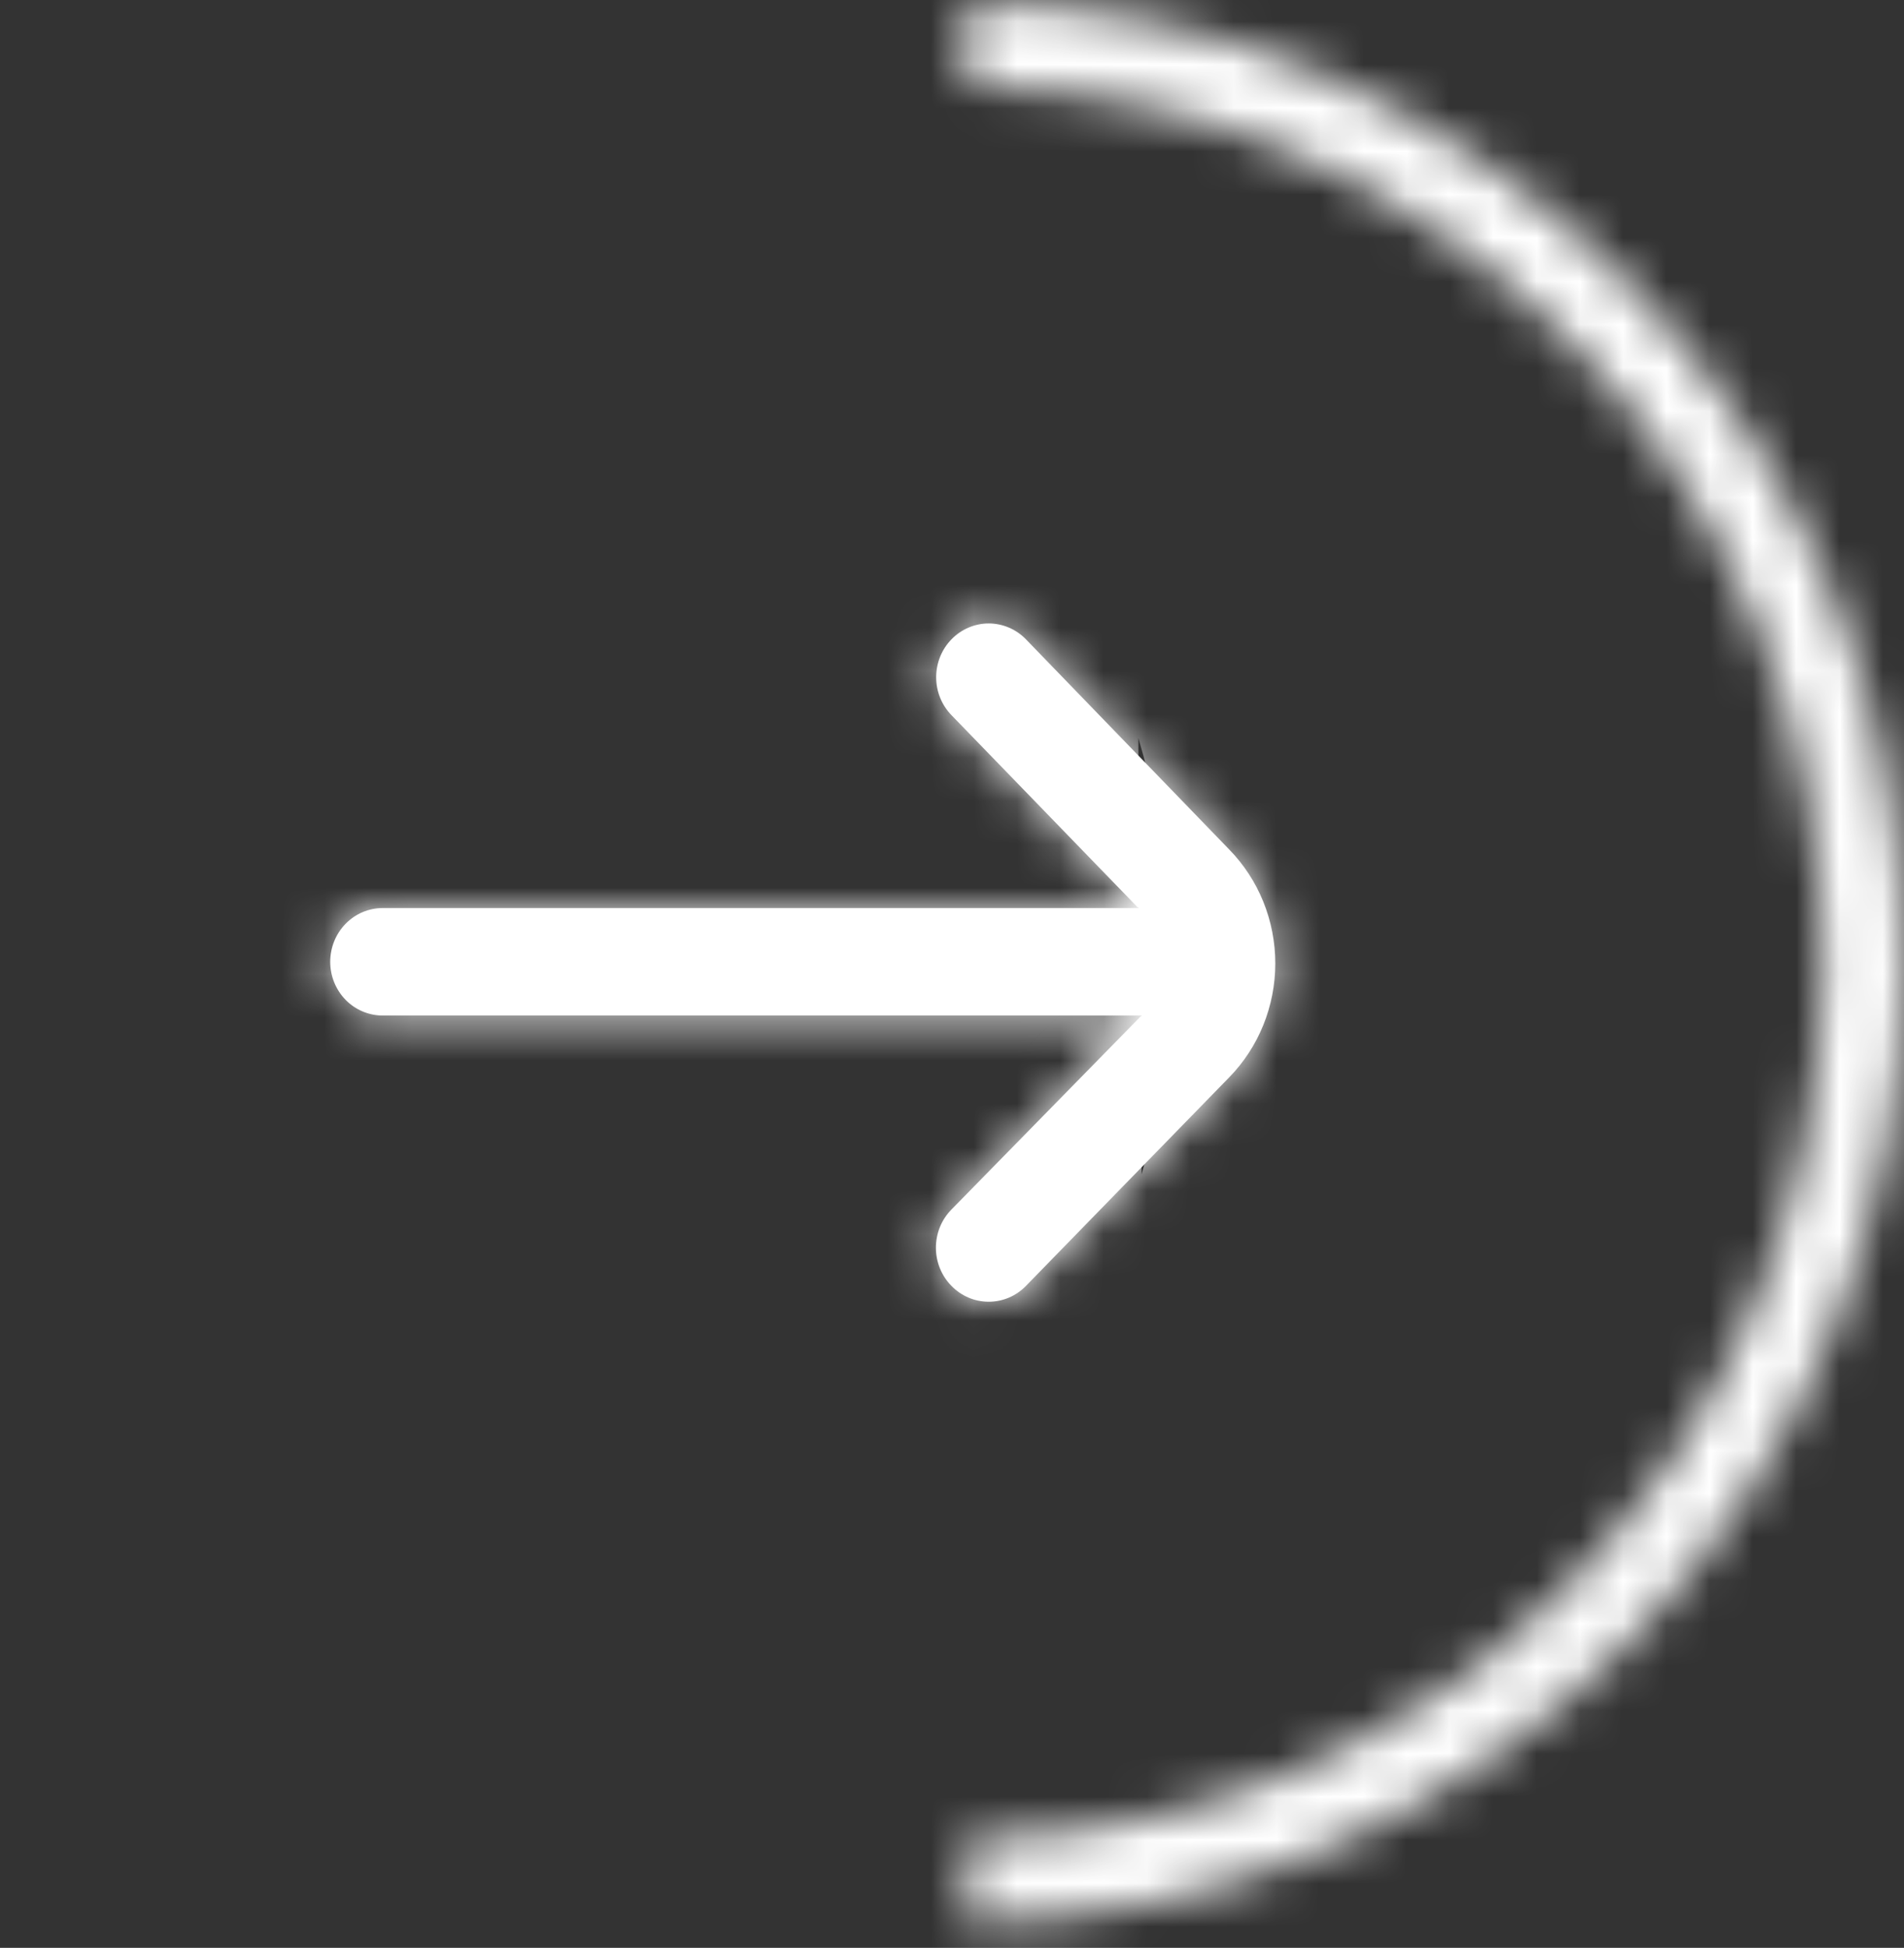
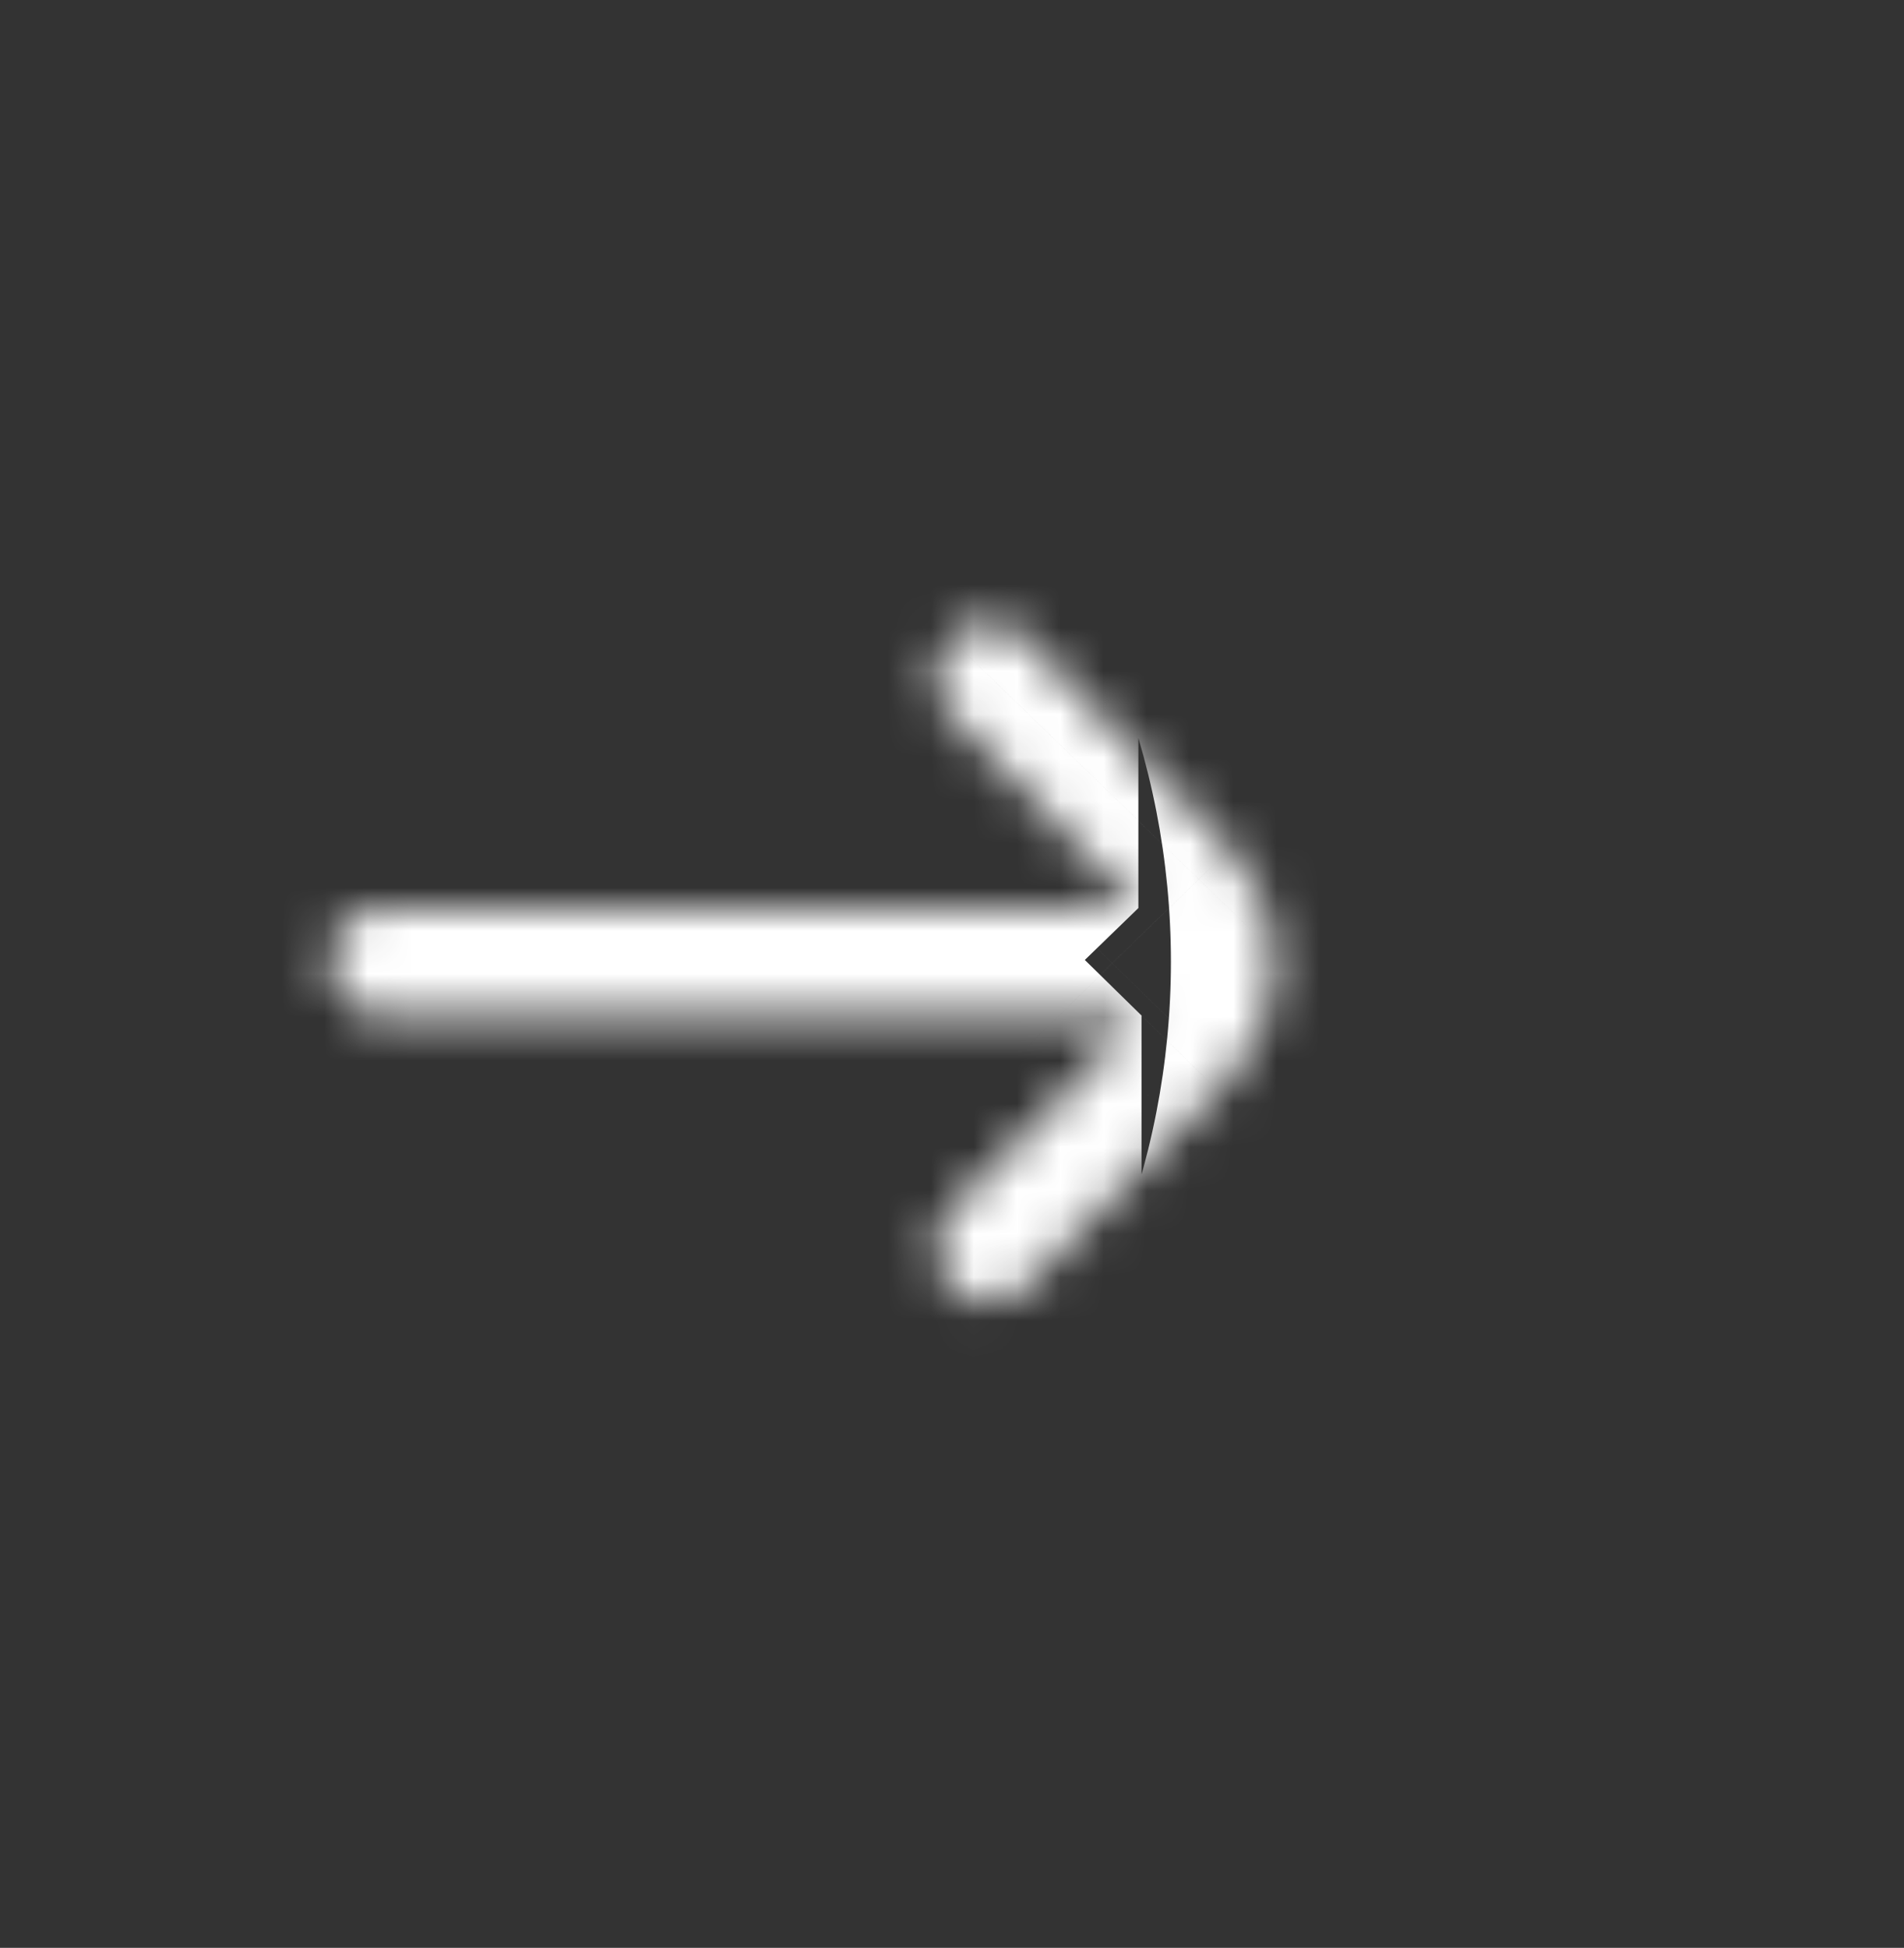
<svg xmlns="http://www.w3.org/2000/svg" width="44" height="45" viewBox="0 0 44 45" fill="none">
  <rect x="0" y="0" width="44" height="45" fill="#333333" stroke="none" />
  <mask id="path-1-inside-1_82_825" fill="white">
    <path d="M28.406 19.625L23.71 14.771C23.597 14.654 23.463 14.562 23.315 14.499C23.167 14.436 23.009 14.403 22.848 14.403C22.688 14.403 22.53 14.436 22.382 14.499C22.234 14.562 22.1 14.654 21.987 14.771C21.761 15.003 21.634 15.318 21.634 15.646C21.634 15.974 21.761 16.288 21.987 16.521L26.307 20.978H8.844C8.523 20.978 8.214 21.109 7.986 21.342C7.759 21.575 7.631 21.89 7.631 22.22C7.631 22.549 7.759 22.865 7.986 23.098C8.214 23.331 8.523 23.461 8.844 23.461H26.38L21.987 27.943C21.873 28.059 21.783 28.196 21.721 28.347C21.66 28.499 21.628 28.661 21.628 28.825C21.628 28.989 21.66 29.151 21.721 29.302C21.783 29.453 21.873 29.591 21.987 29.706C22.1 29.823 22.234 29.915 22.382 29.978C22.53 30.041 22.688 30.073 22.848 30.073C23.009 30.073 23.167 30.041 23.315 29.978C23.463 29.915 23.597 29.823 23.71 29.706L28.406 24.889C29.088 24.191 29.471 23.244 29.471 22.257C29.471 21.27 29.088 20.323 28.406 19.625Z" />
  </mask>
-   <path d="M28.406 19.625L23.71 14.771C23.597 14.654 23.463 14.562 23.315 14.499C23.167 14.436 23.009 14.403 22.848 14.403C22.688 14.403 22.53 14.436 22.382 14.499C22.234 14.562 22.1 14.654 21.987 14.771C21.761 15.003 21.634 15.318 21.634 15.646C21.634 15.974 21.761 16.288 21.987 16.521L26.307 20.978H8.844C8.523 20.978 8.214 21.109 7.986 21.342C7.759 21.575 7.631 21.89 7.631 22.22C7.631 22.549 7.759 22.865 7.986 23.098C8.214 23.331 8.523 23.461 8.844 23.461H26.38L21.987 27.943C21.873 28.059 21.783 28.196 21.721 28.347C21.66 28.499 21.628 28.661 21.628 28.825C21.628 28.989 21.66 29.151 21.721 29.302C21.783 29.453 21.873 29.591 21.987 29.706C22.1 29.823 22.234 29.915 22.382 29.978C22.53 30.041 22.688 30.073 22.848 30.073C23.009 30.073 23.167 30.041 23.315 29.978C23.463 29.915 23.597 29.823 23.71 29.706L28.406 24.889C29.088 24.191 29.471 23.244 29.471 22.257C29.471 21.27 29.088 20.323 28.406 19.625Z" fill="white" />
  <path d="M28.406 19.625L14.443 33.134L14.473 33.165L14.504 33.197L28.406 19.625ZM23.71 14.771L37.673 1.262L37.666 1.255L37.659 1.247L23.71 14.771ZM21.987 14.771L35.921 28.309L35.928 28.302L35.936 28.294L21.987 14.771ZM21.987 16.521L35.937 2.999L35.929 2.991L35.921 2.982L21.987 16.521ZM26.307 20.978V40.407H72.195L40.258 7.456L26.307 20.978ZM7.631 22.22L-11.797 22.22L7.631 22.22ZM26.38 23.461L40.255 37.061L72.626 4.033L26.38 4.033V23.461ZM21.987 27.943L35.825 41.58L35.843 41.562L35.862 41.543L21.987 27.943ZM21.987 29.706L35.936 16.183L35.881 16.126L35.825 16.069L21.987 29.706ZM23.71 29.706L9.799 16.144L9.78 16.163L9.761 16.183L23.71 29.706ZM28.406 24.889L14.504 11.318L14.495 11.327L28.406 24.889ZM42.37 6.116L37.673 1.262L9.747 28.279L14.443 33.134L42.37 6.116ZM37.659 1.247C35.762 -0.71 33.48 -2.288 30.933 -3.374L15.697 32.371C13.446 31.412 11.433 30.018 9.761 28.294L37.659 1.247ZM30.933 -3.374C28.385 -4.46 25.636 -5.025 22.848 -5.025V33.832C20.381 33.832 17.949 33.331 15.697 32.371L30.933 -3.374ZM22.848 -5.025C20.061 -5.025 17.312 -4.46 14.764 -3.374L30 32.371C27.747 33.331 25.316 33.832 22.848 33.832V-5.025ZM14.764 -3.374C12.217 -2.288 9.935 -0.71 8.038 1.247L35.936 28.294C34.264 30.018 32.251 31.412 30 32.371L14.764 -3.374ZM8.053 1.232C4.259 5.136 2.206 10.326 2.206 15.646H41.062C41.062 20.31 39.262 24.87 35.921 28.309L8.053 1.232ZM2.206 15.646C2.206 20.966 4.259 26.156 8.053 30.06L35.921 2.982C39.262 6.421 41.062 10.982 41.062 15.646H2.206ZM8.036 30.043L12.356 34.5L40.258 7.456L35.937 2.999L8.036 30.043ZM26.307 1.55H8.844V40.407H26.307V1.55ZM8.844 1.55C3.225 1.55 -2.072 3.838 -5.907 7.762L21.88 34.922C18.5 38.38 13.82 40.407 8.844 40.407V1.55ZM-5.907 7.762C-9.728 11.67 -11.797 16.879 -11.797 22.22L27.059 22.22C27.059 26.902 25.245 31.479 21.88 34.922L-5.907 7.762ZM-11.797 22.22C-11.797 27.561 -9.728 32.769 -5.907 36.678L21.88 9.517C25.245 12.96 27.059 17.538 27.059 22.22L-11.797 22.22ZM-5.907 36.678C-2.072 40.602 3.225 42.89 8.844 42.89V4.033C13.82 4.033 18.5 6.059 21.88 9.517L-5.907 36.678ZM8.844 42.89H26.38V4.033H8.844V42.89ZM12.505 9.862L8.112 14.344L35.862 41.543L40.255 37.061L12.505 9.862ZM8.149 14.306C6.236 16.248 4.74 18.533 3.728 21.02L39.715 35.675C38.825 37.859 37.511 39.87 35.825 41.58L8.149 14.306ZM3.728 21.02C2.715 23.506 2.2 26.157 2.2 28.825H41.056C41.056 31.164 40.604 33.491 39.715 35.675L3.728 21.02ZM2.2 28.825C2.2 31.492 2.715 34.144 3.728 36.63L39.715 21.975C40.604 24.158 41.056 26.485 41.056 28.825H2.2ZM3.728 36.63C4.74 39.116 6.236 41.402 8.149 43.343L35.825 16.069C37.511 17.78 38.825 19.791 39.715 21.975L3.728 36.63ZM8.038 43.229C9.935 45.187 12.217 46.765 14.764 47.85L30 12.105C32.251 13.065 34.264 14.458 35.936 16.183L8.038 43.229ZM14.764 47.85C17.312 48.937 20.061 49.502 22.848 49.502V10.645C25.316 10.645 27.747 11.146 30 12.105L14.764 47.85ZM22.848 49.502C25.636 49.502 28.385 48.937 30.933 47.85L15.697 12.105C17.949 11.146 20.381 10.645 22.848 10.645V49.502ZM30.933 47.85C33.48 46.765 35.762 45.187 37.659 43.229L9.761 16.183C11.433 14.458 13.446 13.065 15.697 12.105L30.933 47.85ZM37.621 43.269L42.318 38.451L14.495 11.327L9.799 16.144L37.621 43.269ZM42.309 38.461C46.578 34.087 48.899 28.251 48.899 22.257H10.043C10.043 18.237 11.598 14.294 14.504 11.318L42.309 38.461ZM48.899 22.257C48.899 16.263 46.578 10.427 42.309 6.053L14.504 33.197C11.598 30.22 10.043 26.277 10.043 22.257H48.899Z" fill="white" mask="url(#path-1-inside-1_82_825)" />
  <mask id="path-3-inside-2_82_825" fill="white">
-     <path d="M22.342 44.397C28.087 44.397 33.595 42.063 37.657 37.907C41.719 33.752 44.001 28.116 44.001 22.239C44.001 16.362 41.719 10.726 37.657 6.57C33.595 2.415 28.087 0.08 22.342 0.08L22.342 2.007C27.587 2.007 32.617 4.139 36.325 7.933C40.034 11.727 42.117 16.873 42.117 22.239C42.117 27.604 40.034 32.75 36.325 36.544C32.617 40.339 27.587 42.47 22.342 42.47L22.342 44.397Z" />
-   </mask>
-   <path d="M22.342 44.397C28.087 44.397 33.595 42.063 37.657 37.907C41.719 33.752 44.001 28.116 44.001 22.239C44.001 16.362 41.719 10.726 37.657 6.57C33.595 2.415 28.087 0.08 22.342 0.08L22.342 2.007C27.587 2.007 32.617 4.139 36.325 7.933C40.034 11.727 42.117 16.873 42.117 22.239C42.117 27.604 40.034 32.75 36.325 36.544C32.617 40.339 27.587 42.47 22.342 42.47L22.342 44.397Z" fill="white" stroke="white" stroke-width="3.643" mask="url(#path-3-inside-2_82_825)" />
+     </mask>
+   <path d="M22.342 44.397C28.087 44.397 33.595 42.063 37.657 37.907C41.719 33.752 44.001 28.116 44.001 22.239C44.001 16.362 41.719 10.726 37.657 6.57C33.595 2.415 28.087 0.08 22.342 0.08L22.342 2.007C27.587 2.007 32.617 4.139 36.325 7.933C40.034 11.727 42.117 16.873 42.117 22.239C42.117 27.604 40.034 32.75 36.325 36.544L22.342 44.397Z" fill="white" stroke="white" stroke-width="3.643" mask="url(#path-3-inside-2_82_825)" />
</svg>